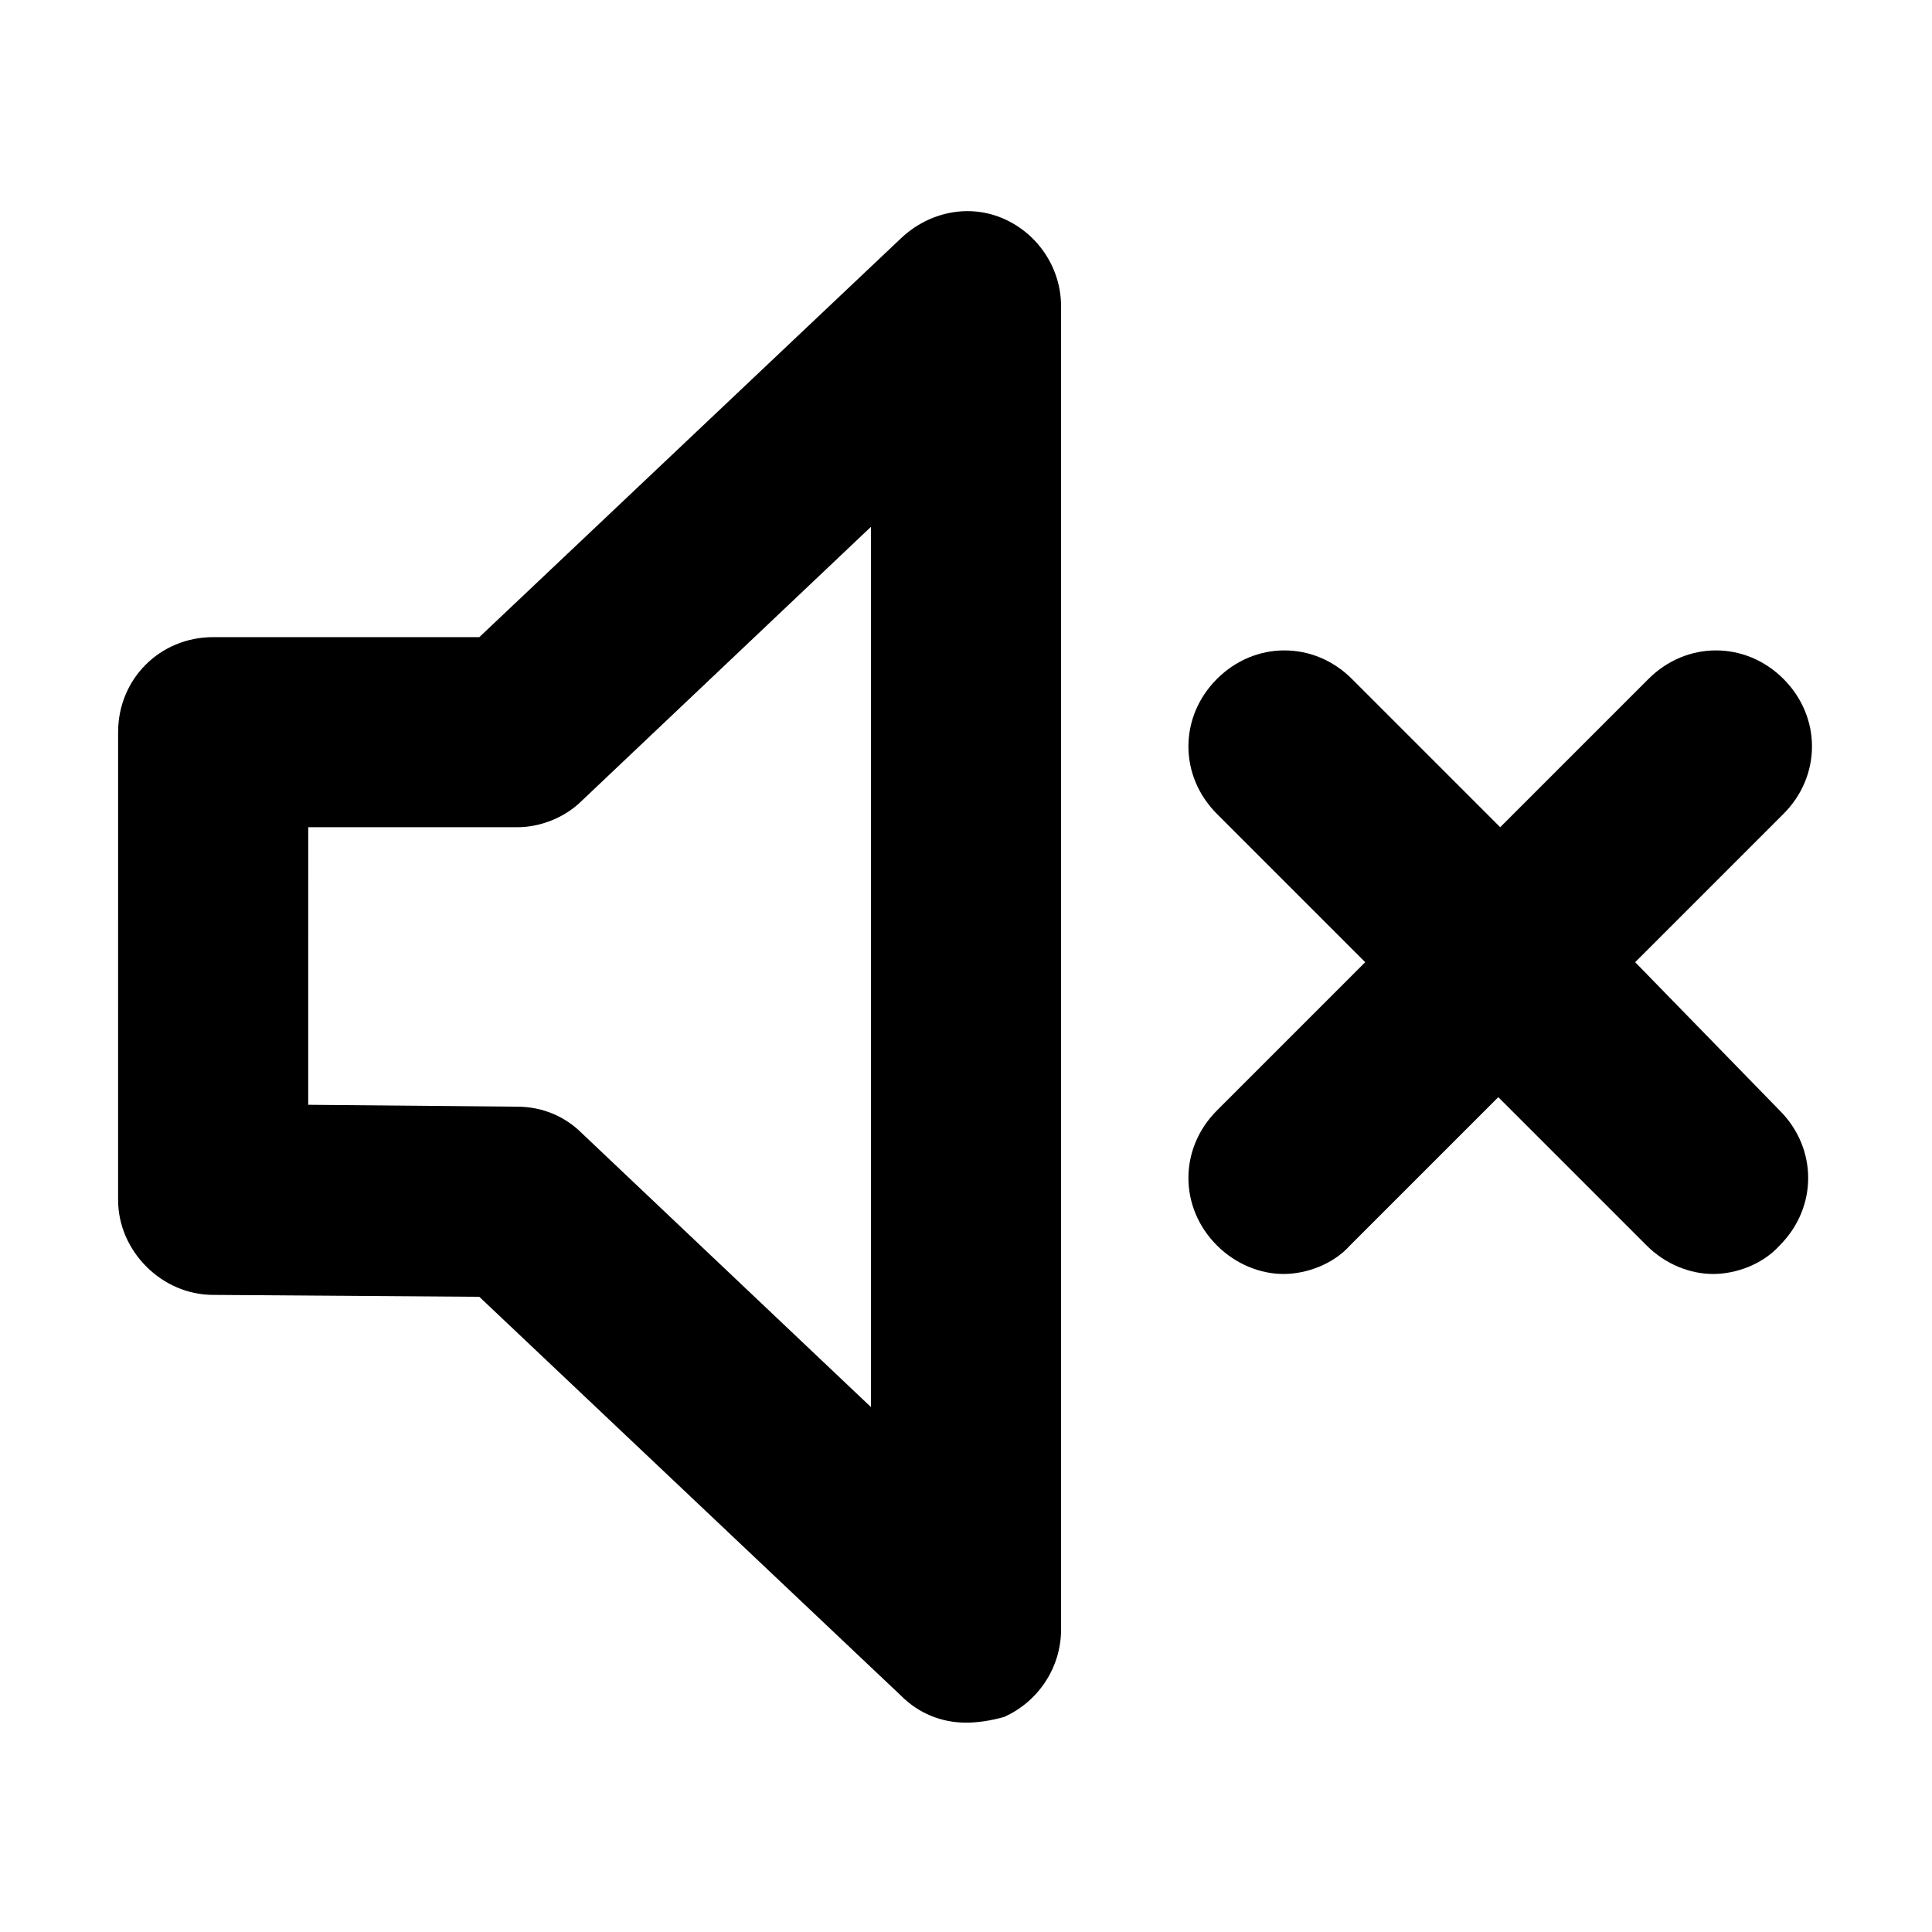
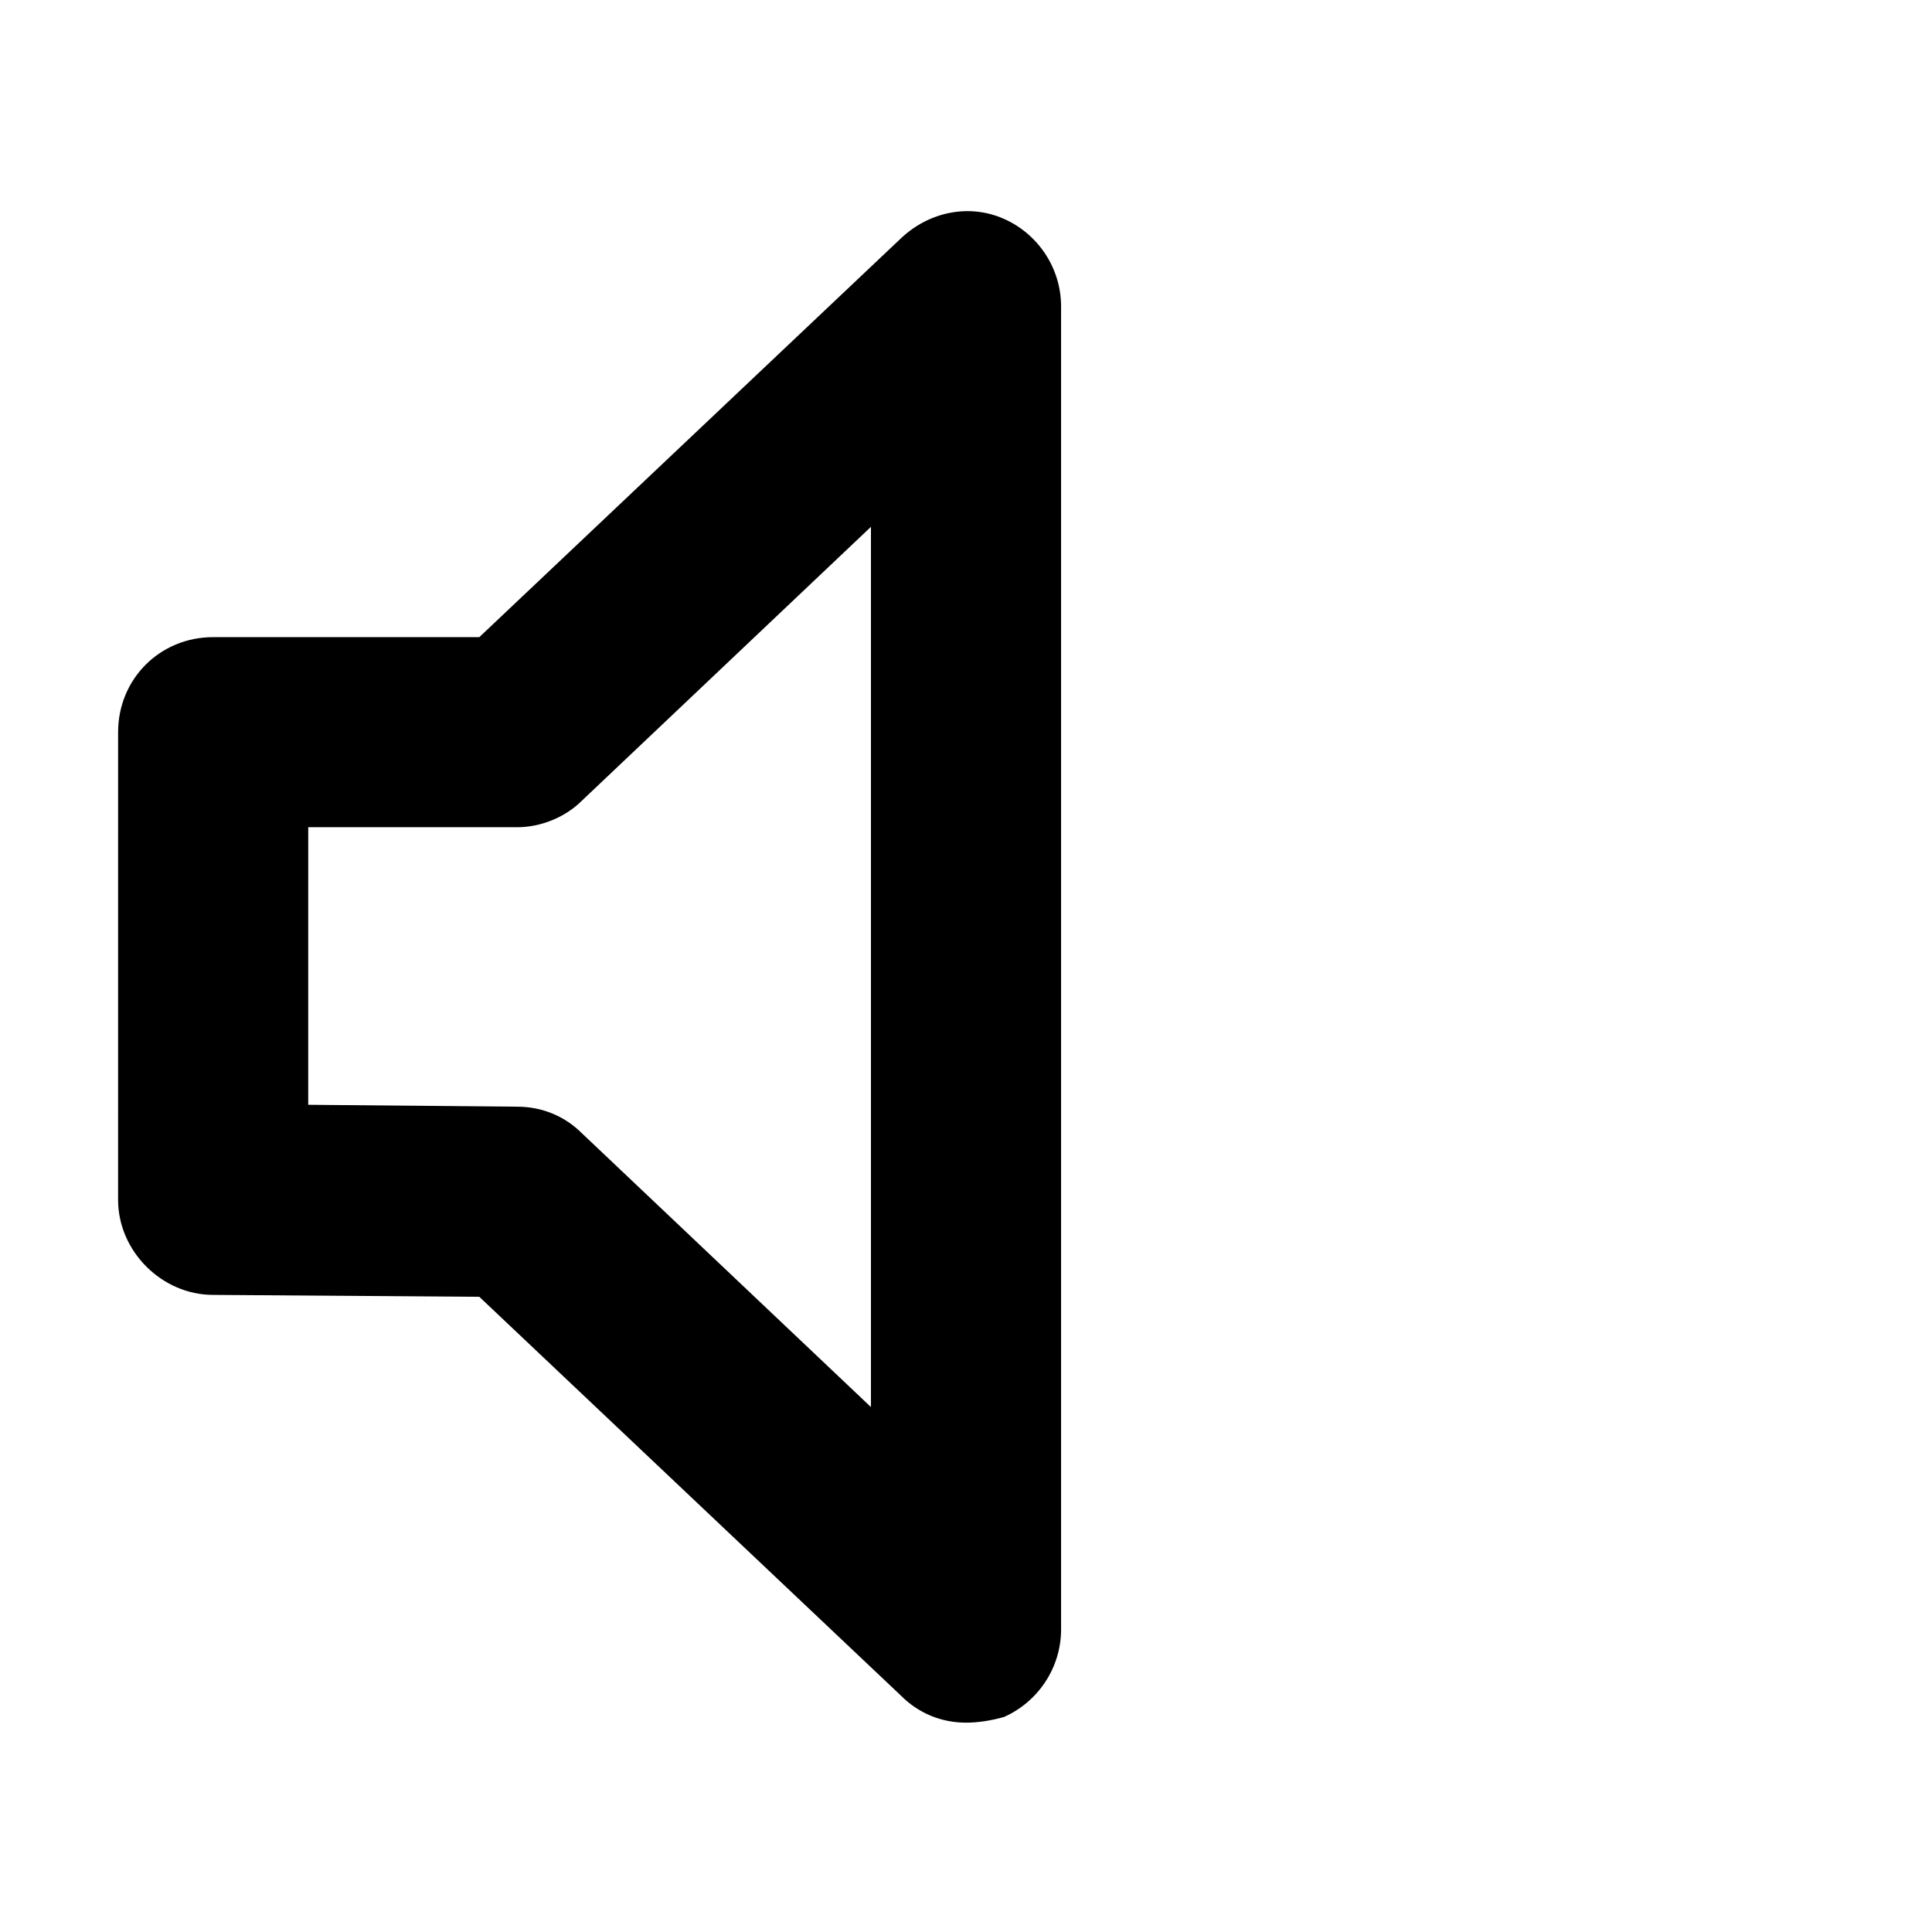
<svg xmlns="http://www.w3.org/2000/svg" fill="#000000" width="800px" height="800px" version="1.1" viewBox="144 144 512 512">
  <g>
    <path d="m400 600.52c-6.551 0-12.594-2.519-17.129-7.055l-111.85-105.8-70.535-0.504c-13.602 0-25.191-11.586-25.191-25.191l0.004-123.93c0-14.105 11.082-25.191 25.191-25.191h70.535l111.85-105.8c7.559-7.055 18.137-9.07 27.207-5.039 9.07 4.031 15.113 13.098 15.113 23.176v350.65c0 10.078-6.047 19.145-15.113 23.176-3.535 1.008-7.062 1.512-10.082 1.512zm-174.32-163.74 55.418 0.504c6.551 0 12.594 2.519 17.129 7.055l76.582 72.547v-233.27l-76.578 72.551c-4.535 4.535-11.082 7.055-17.129 7.055h-55.418z" />
-     <path d="m577.34 398.99 39.297-39.297c10.078-10.078 10.078-25.695 0-35.77-10.078-10.078-25.695-10.078-35.77 0l-39.297 39.297-39.297-39.297c-10.078-10.078-25.695-10.078-35.77 0-10.078 10.078-10.078 25.695 0 35.77l39.297 39.297-39.297 39.297c-10.078 10.078-10.078 25.695 0 35.77 5.039 5.039 11.586 7.559 17.633 7.559s13.098-2.519 17.633-7.559l39.297-39.297 39.297 39.297c5.039 5.039 11.586 7.559 17.633 7.559s13.098-2.519 17.633-7.559c10.078-10.078 10.078-25.695 0-35.77z" />
  </g>
</svg>